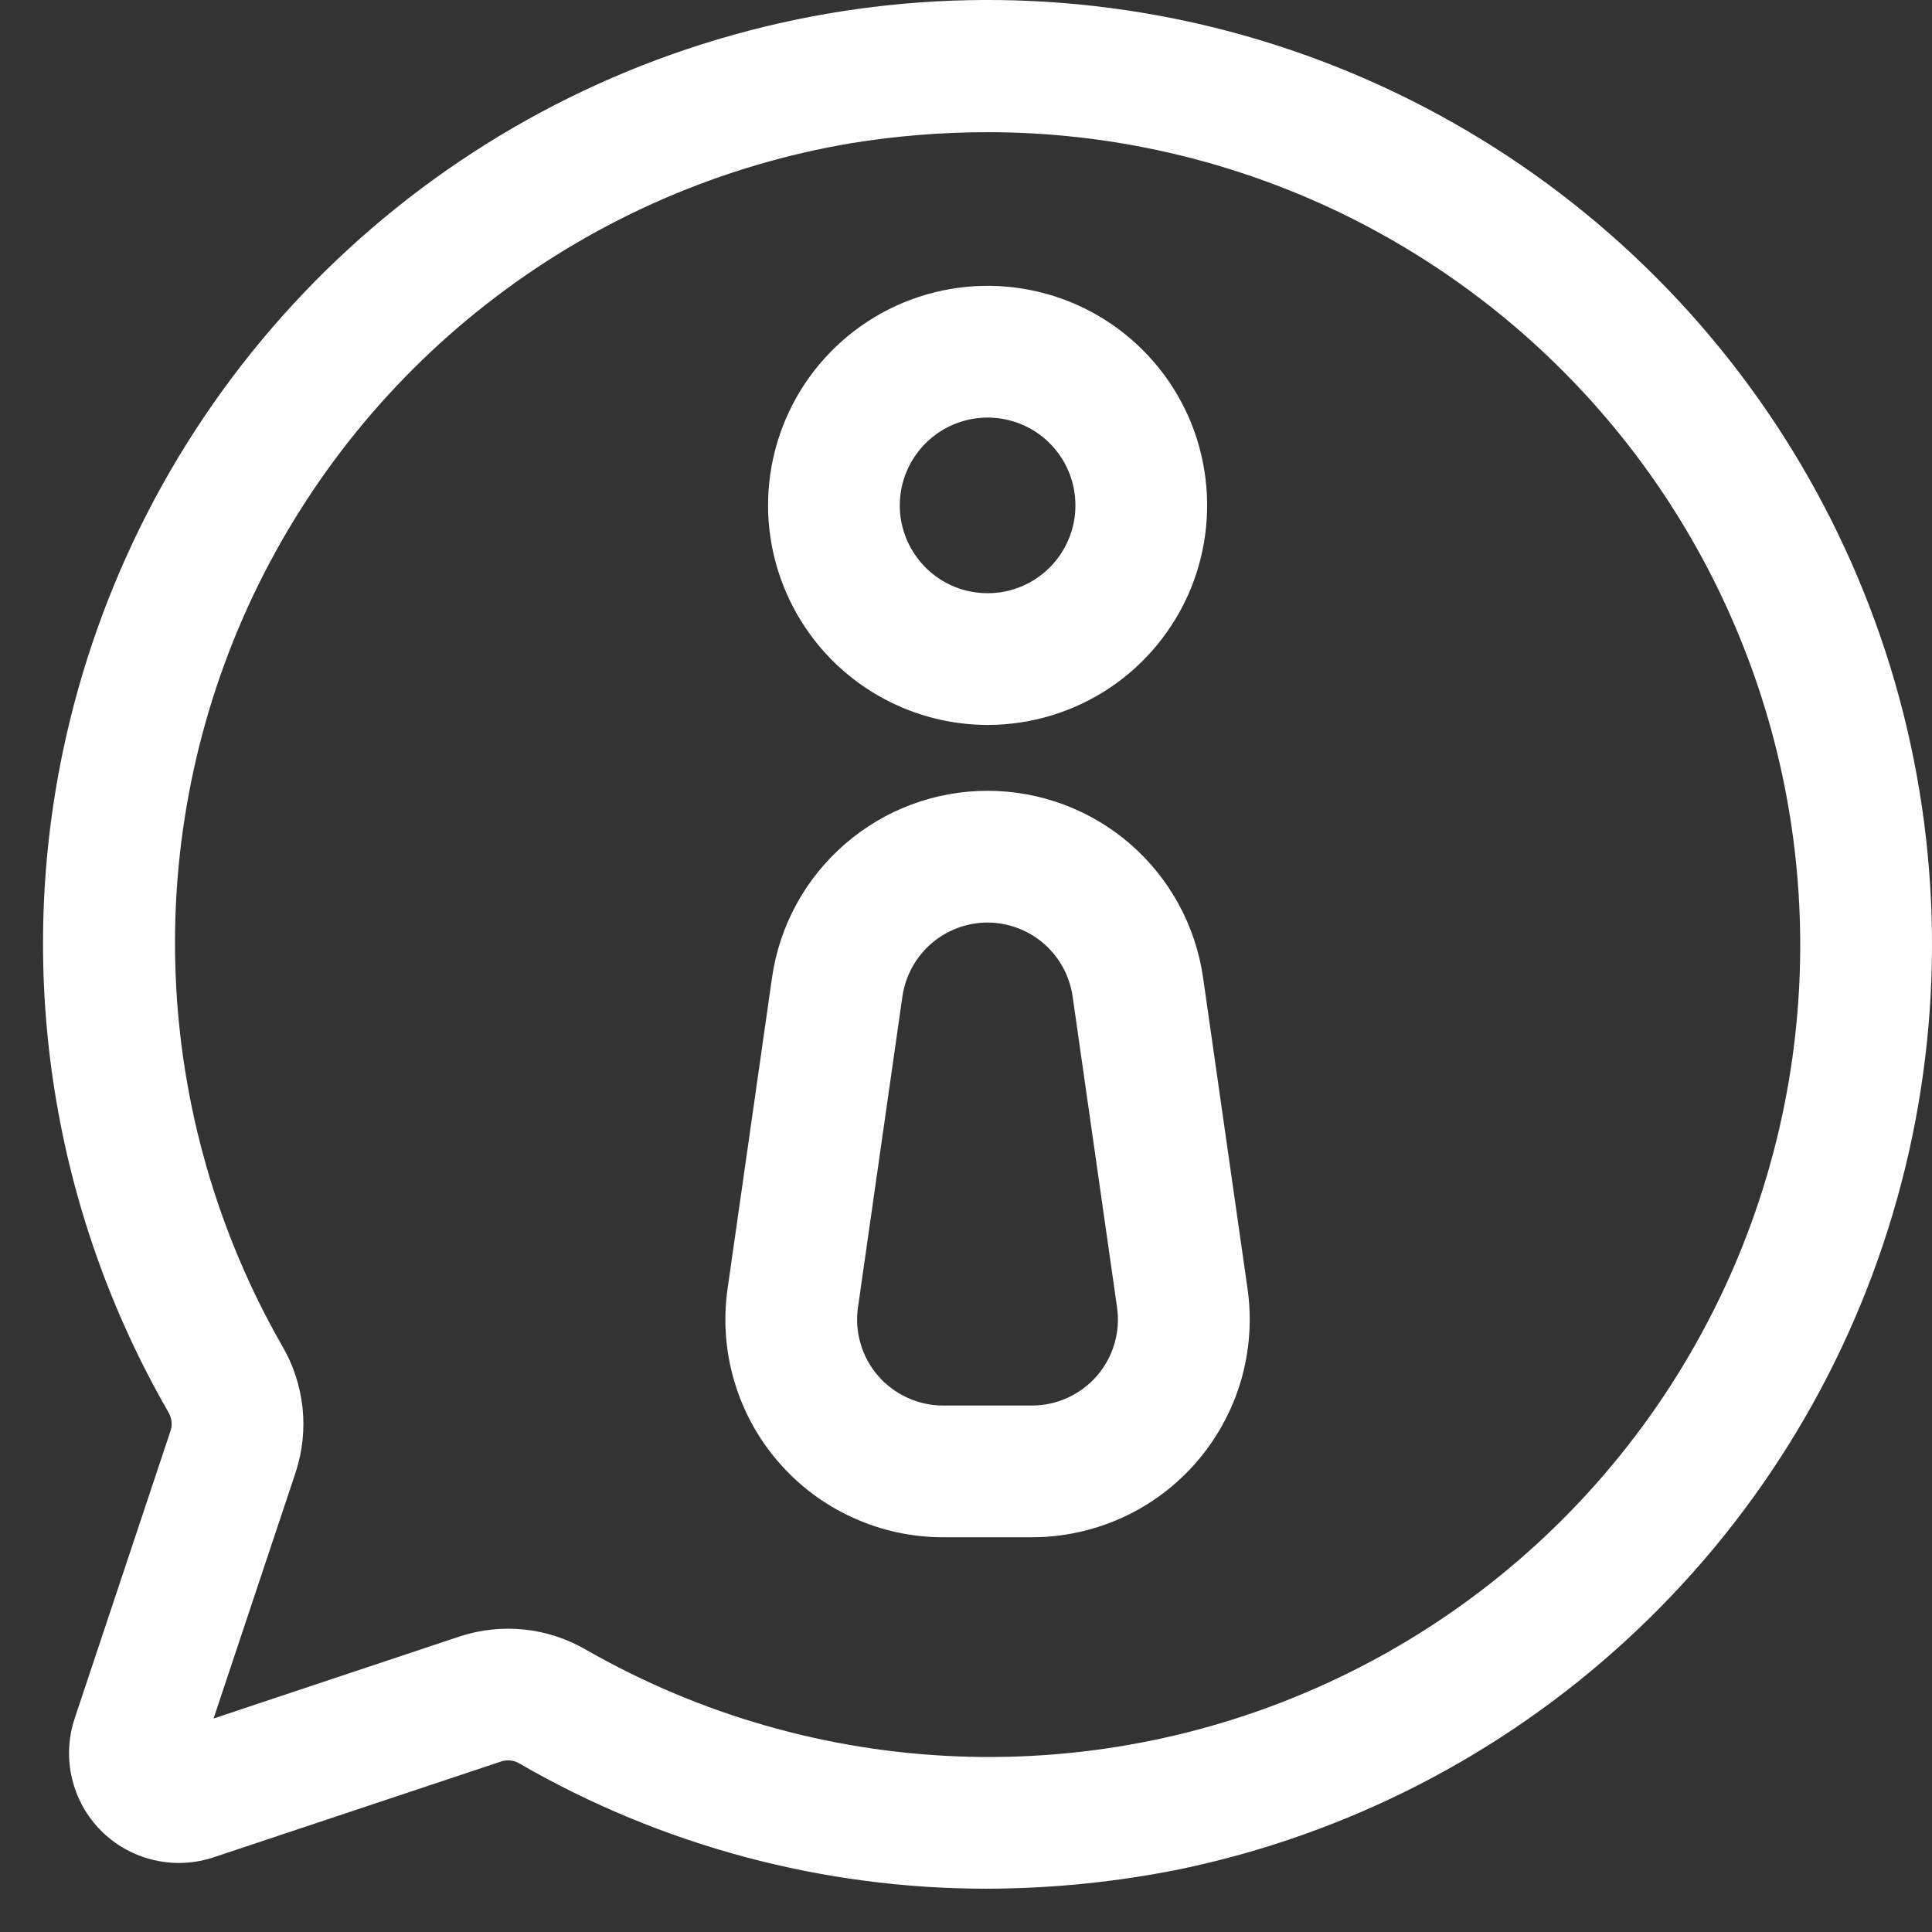
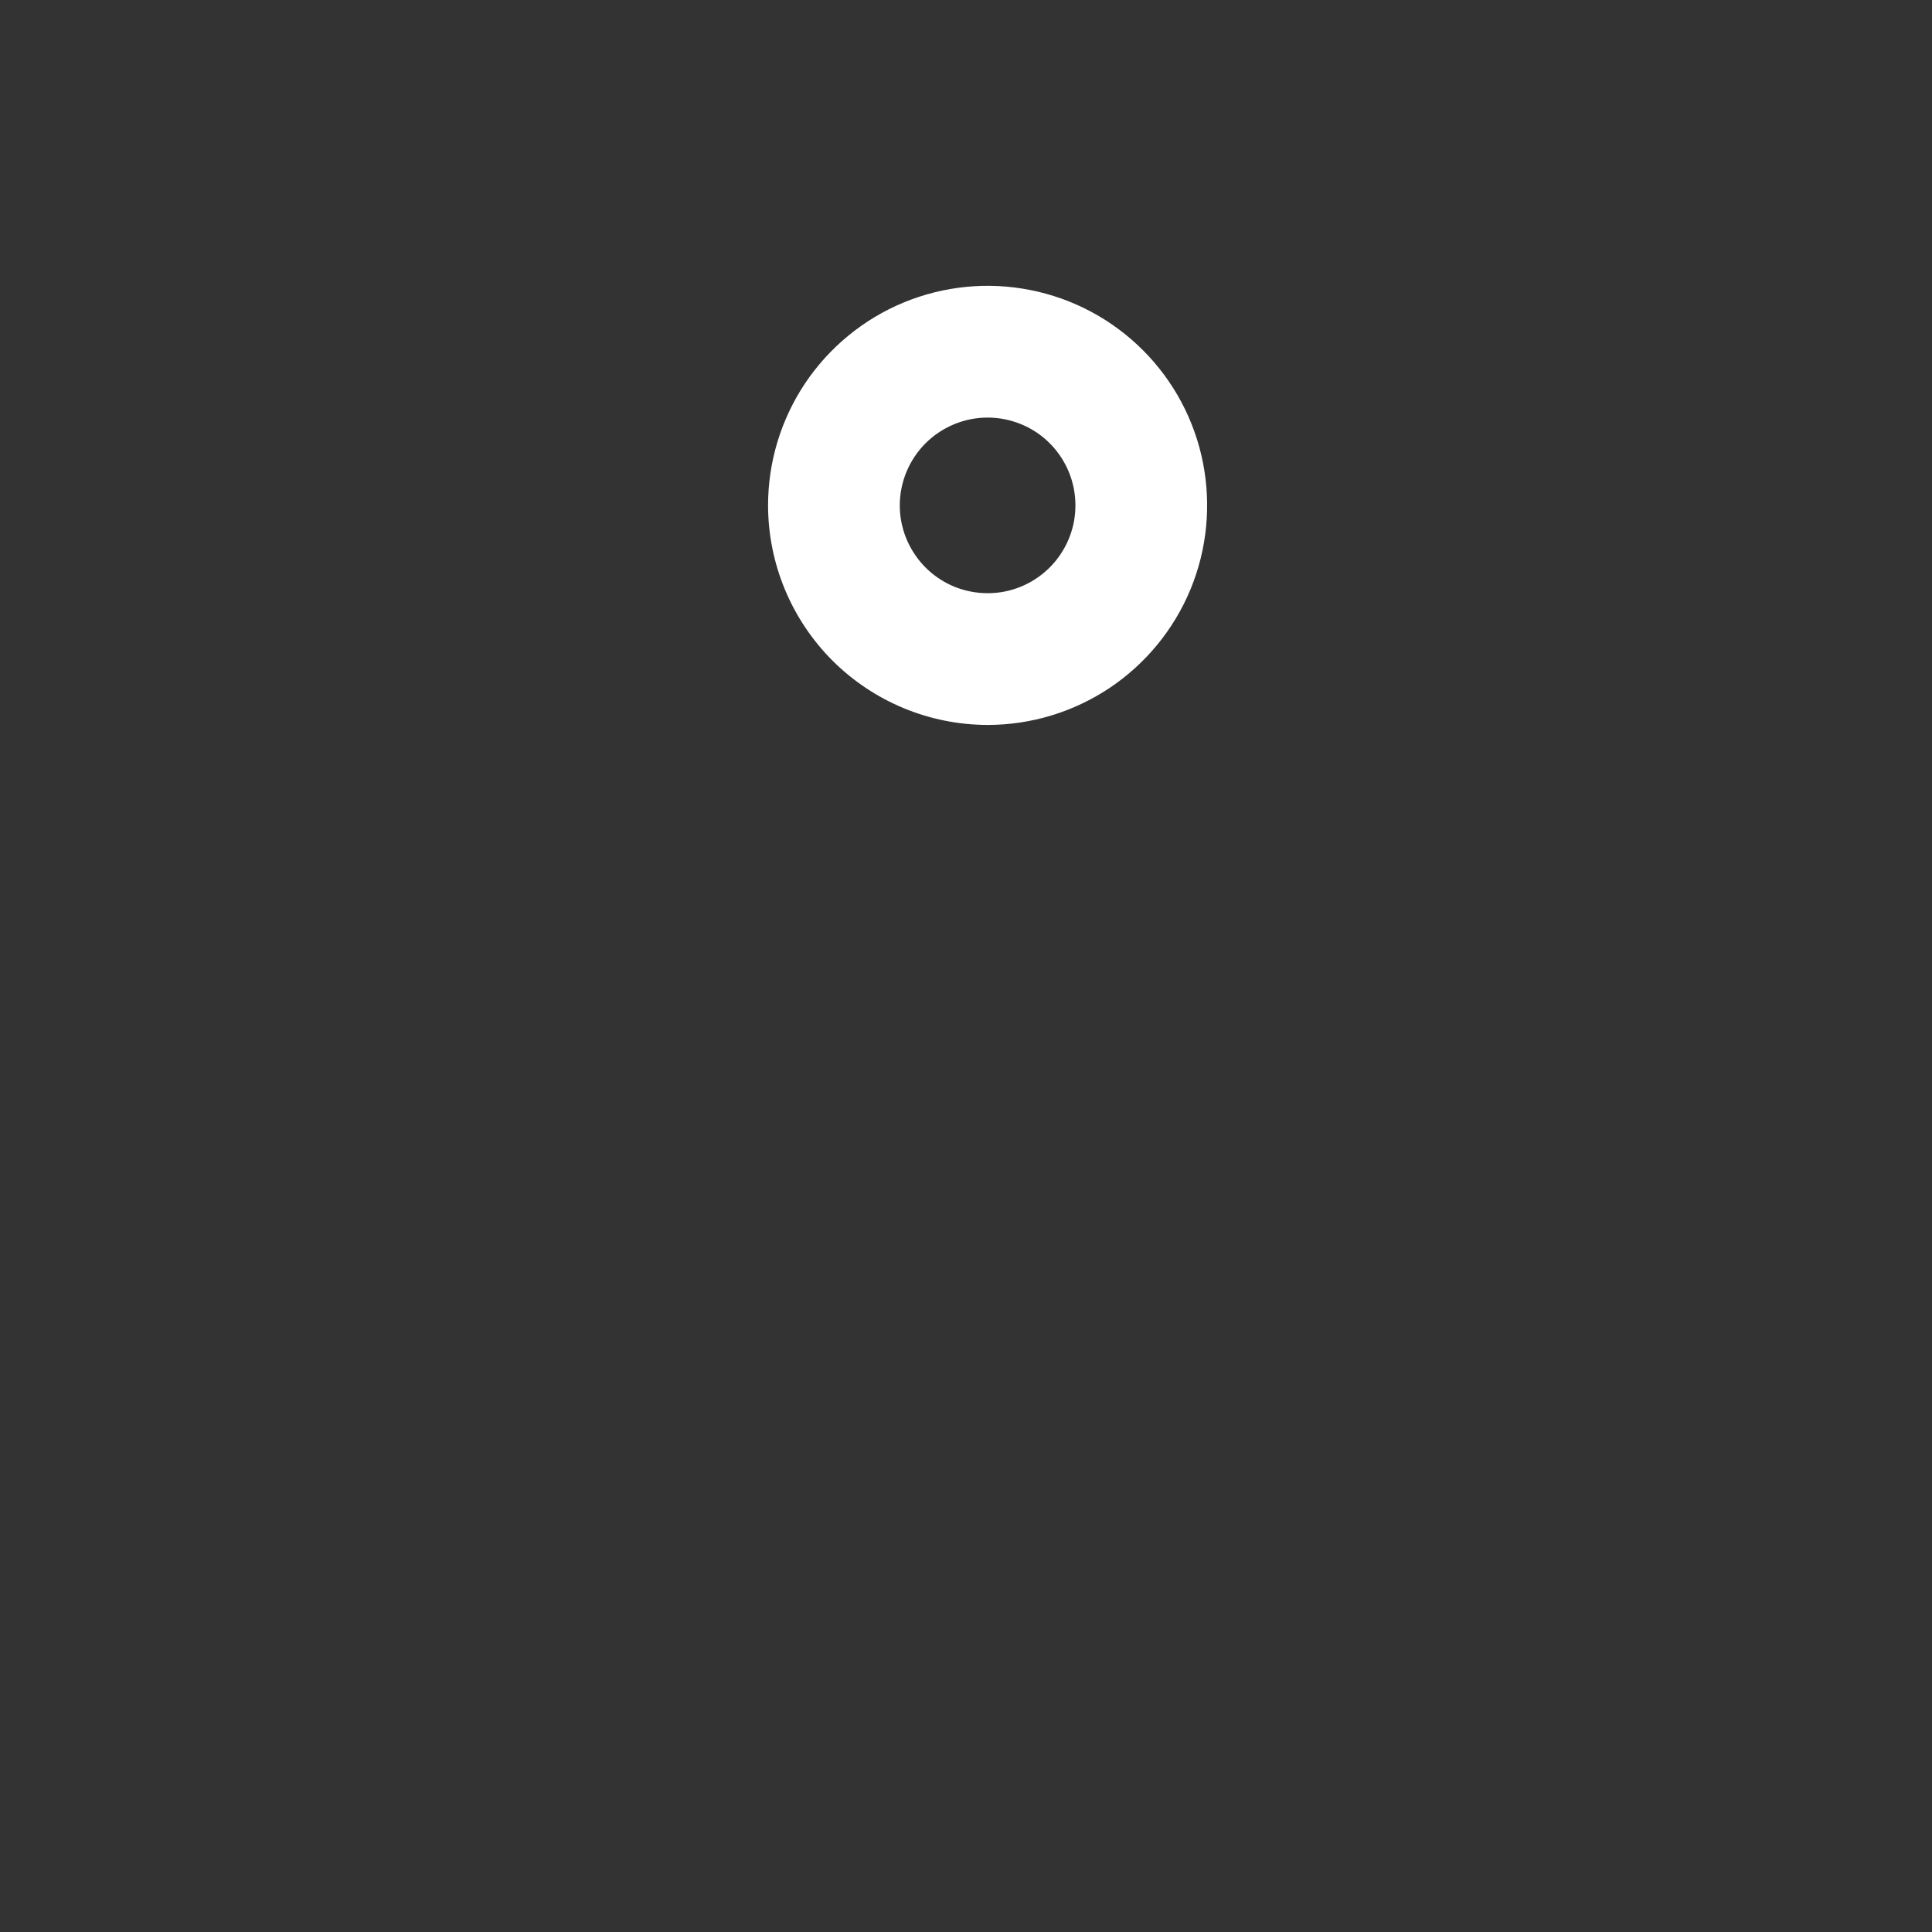
<svg xmlns="http://www.w3.org/2000/svg" width="22" height="22" viewBox="0 0 22 22" fill="none">
  <rect x="0" y="0" width="22" height="22" fill="#333333" stroke="none" />
-   <path d="M11.23 21.507C11.973 21.506 12.714 21.431 13.442 21.284C15.34 20.887 17.096 19.986 18.523 18.673C19.951 17.361 20.997 15.687 21.551 13.829C22.106 11.971 22.147 9.997 21.672 8.117C21.196 6.238 20.221 4.521 18.85 3.15C17.479 1.779 15.762 0.804 13.883 0.328C12.003 -0.147 10.029 -0.106 8.171 0.449C6.313 1.003 4.639 2.049 3.327 3.476C2.014 4.904 1.113 6.66 0.716 8.558C0.179 11.127 0.606 13.804 1.916 16.078V16.079C1.935 16.11 1.947 16.143 1.952 16.179C1.957 16.214 1.955 16.25 1.945 16.284L0.85 19.569C0.777 19.789 0.766 20.025 0.82 20.251C0.873 20.477 0.988 20.684 1.152 20.848C1.316 21.012 1.523 21.127 1.749 21.18C1.975 21.234 2.211 21.223 2.431 21.15L5.716 20.055C5.751 20.046 5.787 20.043 5.822 20.048C5.857 20.053 5.891 20.066 5.921 20.085C7.536 21.017 9.367 21.507 11.23 21.507ZM11.25 1.505C12.595 1.506 13.925 1.8 15.145 2.367C16.365 2.935 17.447 3.761 18.316 4.79C19.184 5.818 19.817 7.023 20.172 8.321C20.527 9.619 20.594 10.979 20.37 12.306C20.122 13.774 19.524 15.16 18.625 16.347C17.727 17.533 16.555 18.485 15.209 19.121C13.864 19.757 12.384 20.059 10.897 20C9.41 19.941 7.959 19.523 6.668 18.783C6.454 18.659 6.216 18.582 5.971 18.556C5.725 18.53 5.477 18.556 5.242 18.632L2.432 19.569L3.369 16.759C3.445 16.523 3.471 16.275 3.445 16.029C3.418 15.783 3.341 15.545 3.216 15.331C2.476 14.04 2.059 12.589 2 11.102C1.941 9.614 2.243 8.135 2.879 6.789C3.516 5.444 4.468 4.272 5.655 3.374C6.842 2.475 8.228 1.877 9.696 1.63C10.21 1.547 10.729 1.505 11.25 1.505Z" fill="white" />
-   <path d="M10.739 17.505H11.751C12.106 17.505 12.457 17.428 12.78 17.281C13.104 17.134 13.391 16.918 13.624 16.65C13.857 16.381 14.029 16.066 14.13 15.726C14.23 15.385 14.256 15.027 14.206 14.675L13.7 11.134C13.615 10.543 13.321 10.002 12.87 9.611C12.419 9.22 11.842 9.005 11.245 9.005C10.648 9.005 10.072 9.22 9.621 9.612C9.17 10.003 8.875 10.543 8.791 11.134L8.285 14.675C8.235 15.027 8.26 15.385 8.361 15.726C8.461 16.067 8.633 16.382 8.866 16.65C9.099 16.919 9.386 17.134 9.71 17.281C10.033 17.429 10.384 17.505 10.739 17.505ZM11.245 10.505C11.481 10.506 11.708 10.591 11.886 10.745C12.064 10.9 12.18 11.113 12.214 11.346L12.72 14.887C12.74 15.026 12.73 15.167 12.69 15.302C12.651 15.436 12.583 15.561 12.491 15.667C12.399 15.773 12.285 15.858 12.158 15.916C12.03 15.975 11.891 16.005 11.751 16.005H10.739C10.599 16.005 10.46 15.975 10.333 15.916C10.205 15.858 10.091 15.773 9.999 15.667C9.907 15.561 9.839 15.437 9.8 15.302C9.76 15.168 9.75 15.026 9.77 14.887L10.276 11.346C10.31 11.113 10.427 10.9 10.604 10.745C10.782 10.591 11.01 10.506 11.245 10.505Z" fill="white" />
  <path d="M11.246 8.255C11.741 8.255 12.224 8.108 12.635 7.834C13.046 7.559 13.367 7.168 13.556 6.712C13.745 6.255 13.794 5.752 13.698 5.267C13.602 4.782 13.364 4.337 13.014 3.987C12.664 3.637 12.219 3.399 11.734 3.303C11.249 3.206 10.746 3.256 10.289 3.445C9.833 3.634 9.442 3.955 9.167 4.366C8.893 4.777 8.746 5.26 8.746 5.755C8.747 6.418 9.011 7.053 9.479 7.522C9.948 7.99 10.583 8.254 11.246 8.255ZM11.246 4.755C11.444 4.755 11.637 4.814 11.802 4.923C11.966 5.033 12.094 5.189 12.17 5.372C12.246 5.555 12.265 5.756 12.227 5.95C12.188 6.144 12.093 6.322 11.953 6.462C11.813 6.602 11.635 6.697 11.441 6.736C11.247 6.774 11.046 6.754 10.863 6.679C10.681 6.603 10.524 6.475 10.415 6.31C10.305 6.146 10.246 5.953 10.246 5.755C10.246 5.49 10.352 5.236 10.539 5.048C10.727 4.861 10.981 4.755 11.246 4.755Z" fill="white" />
</svg>